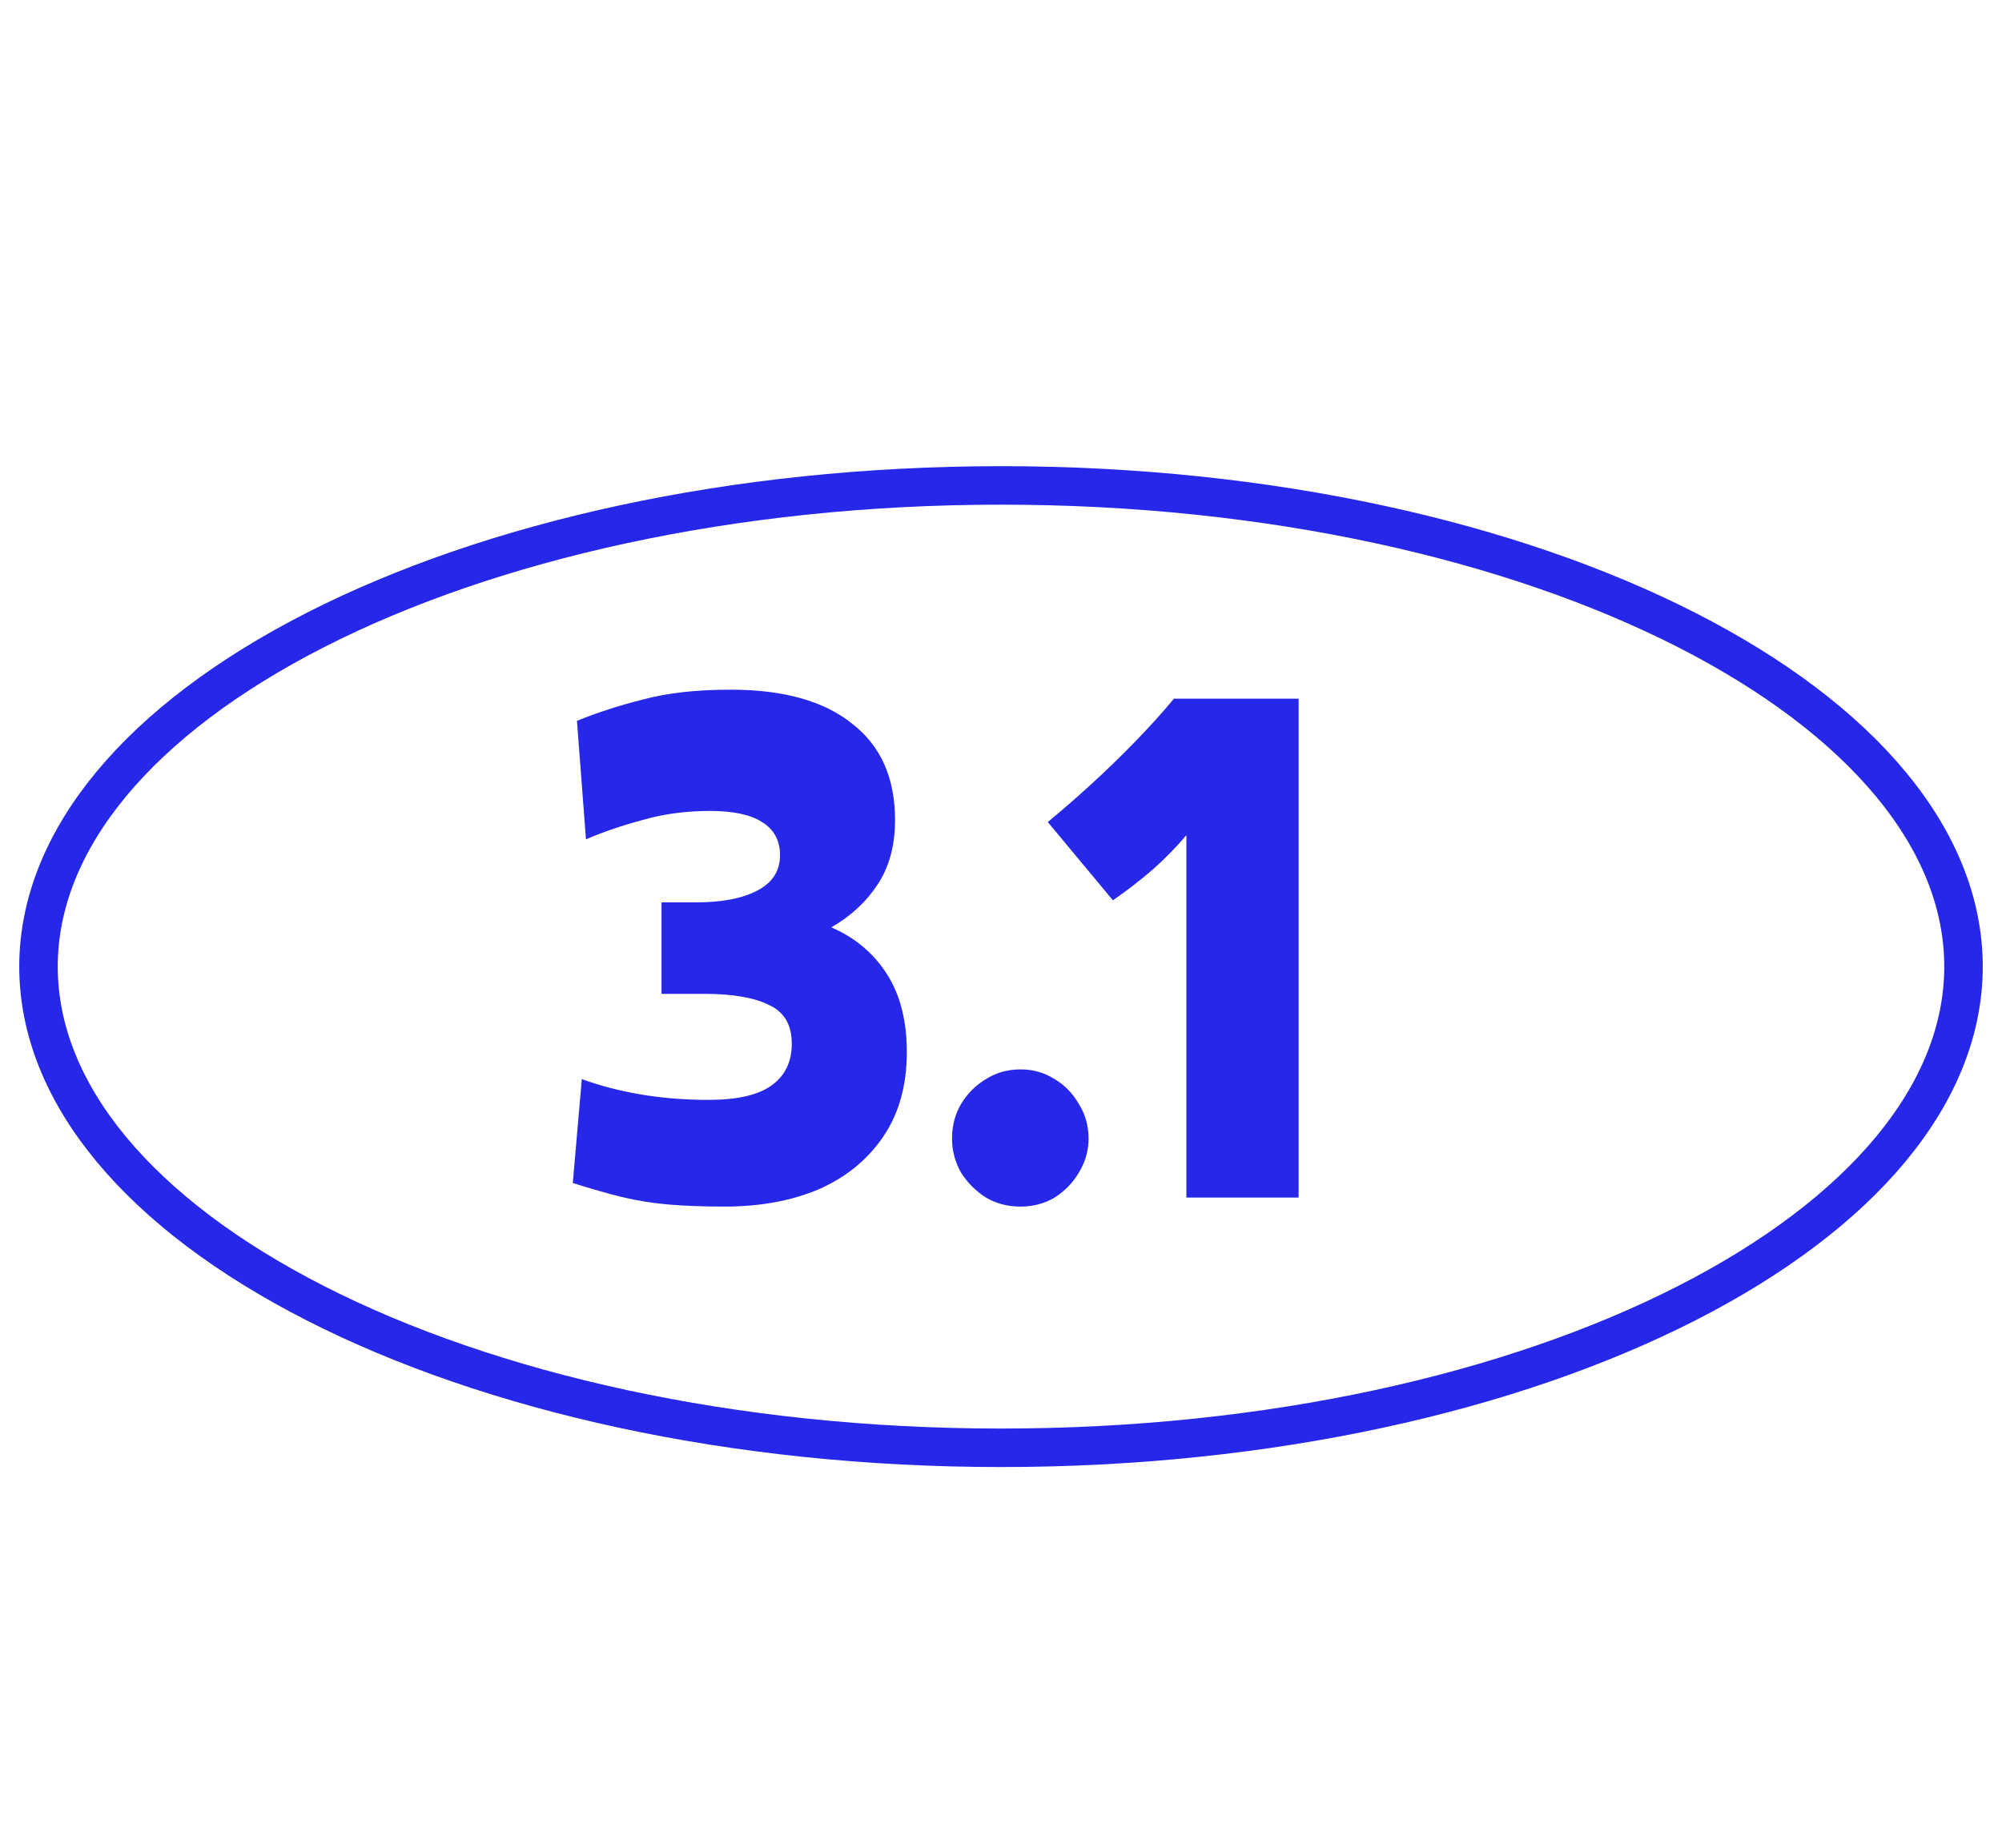
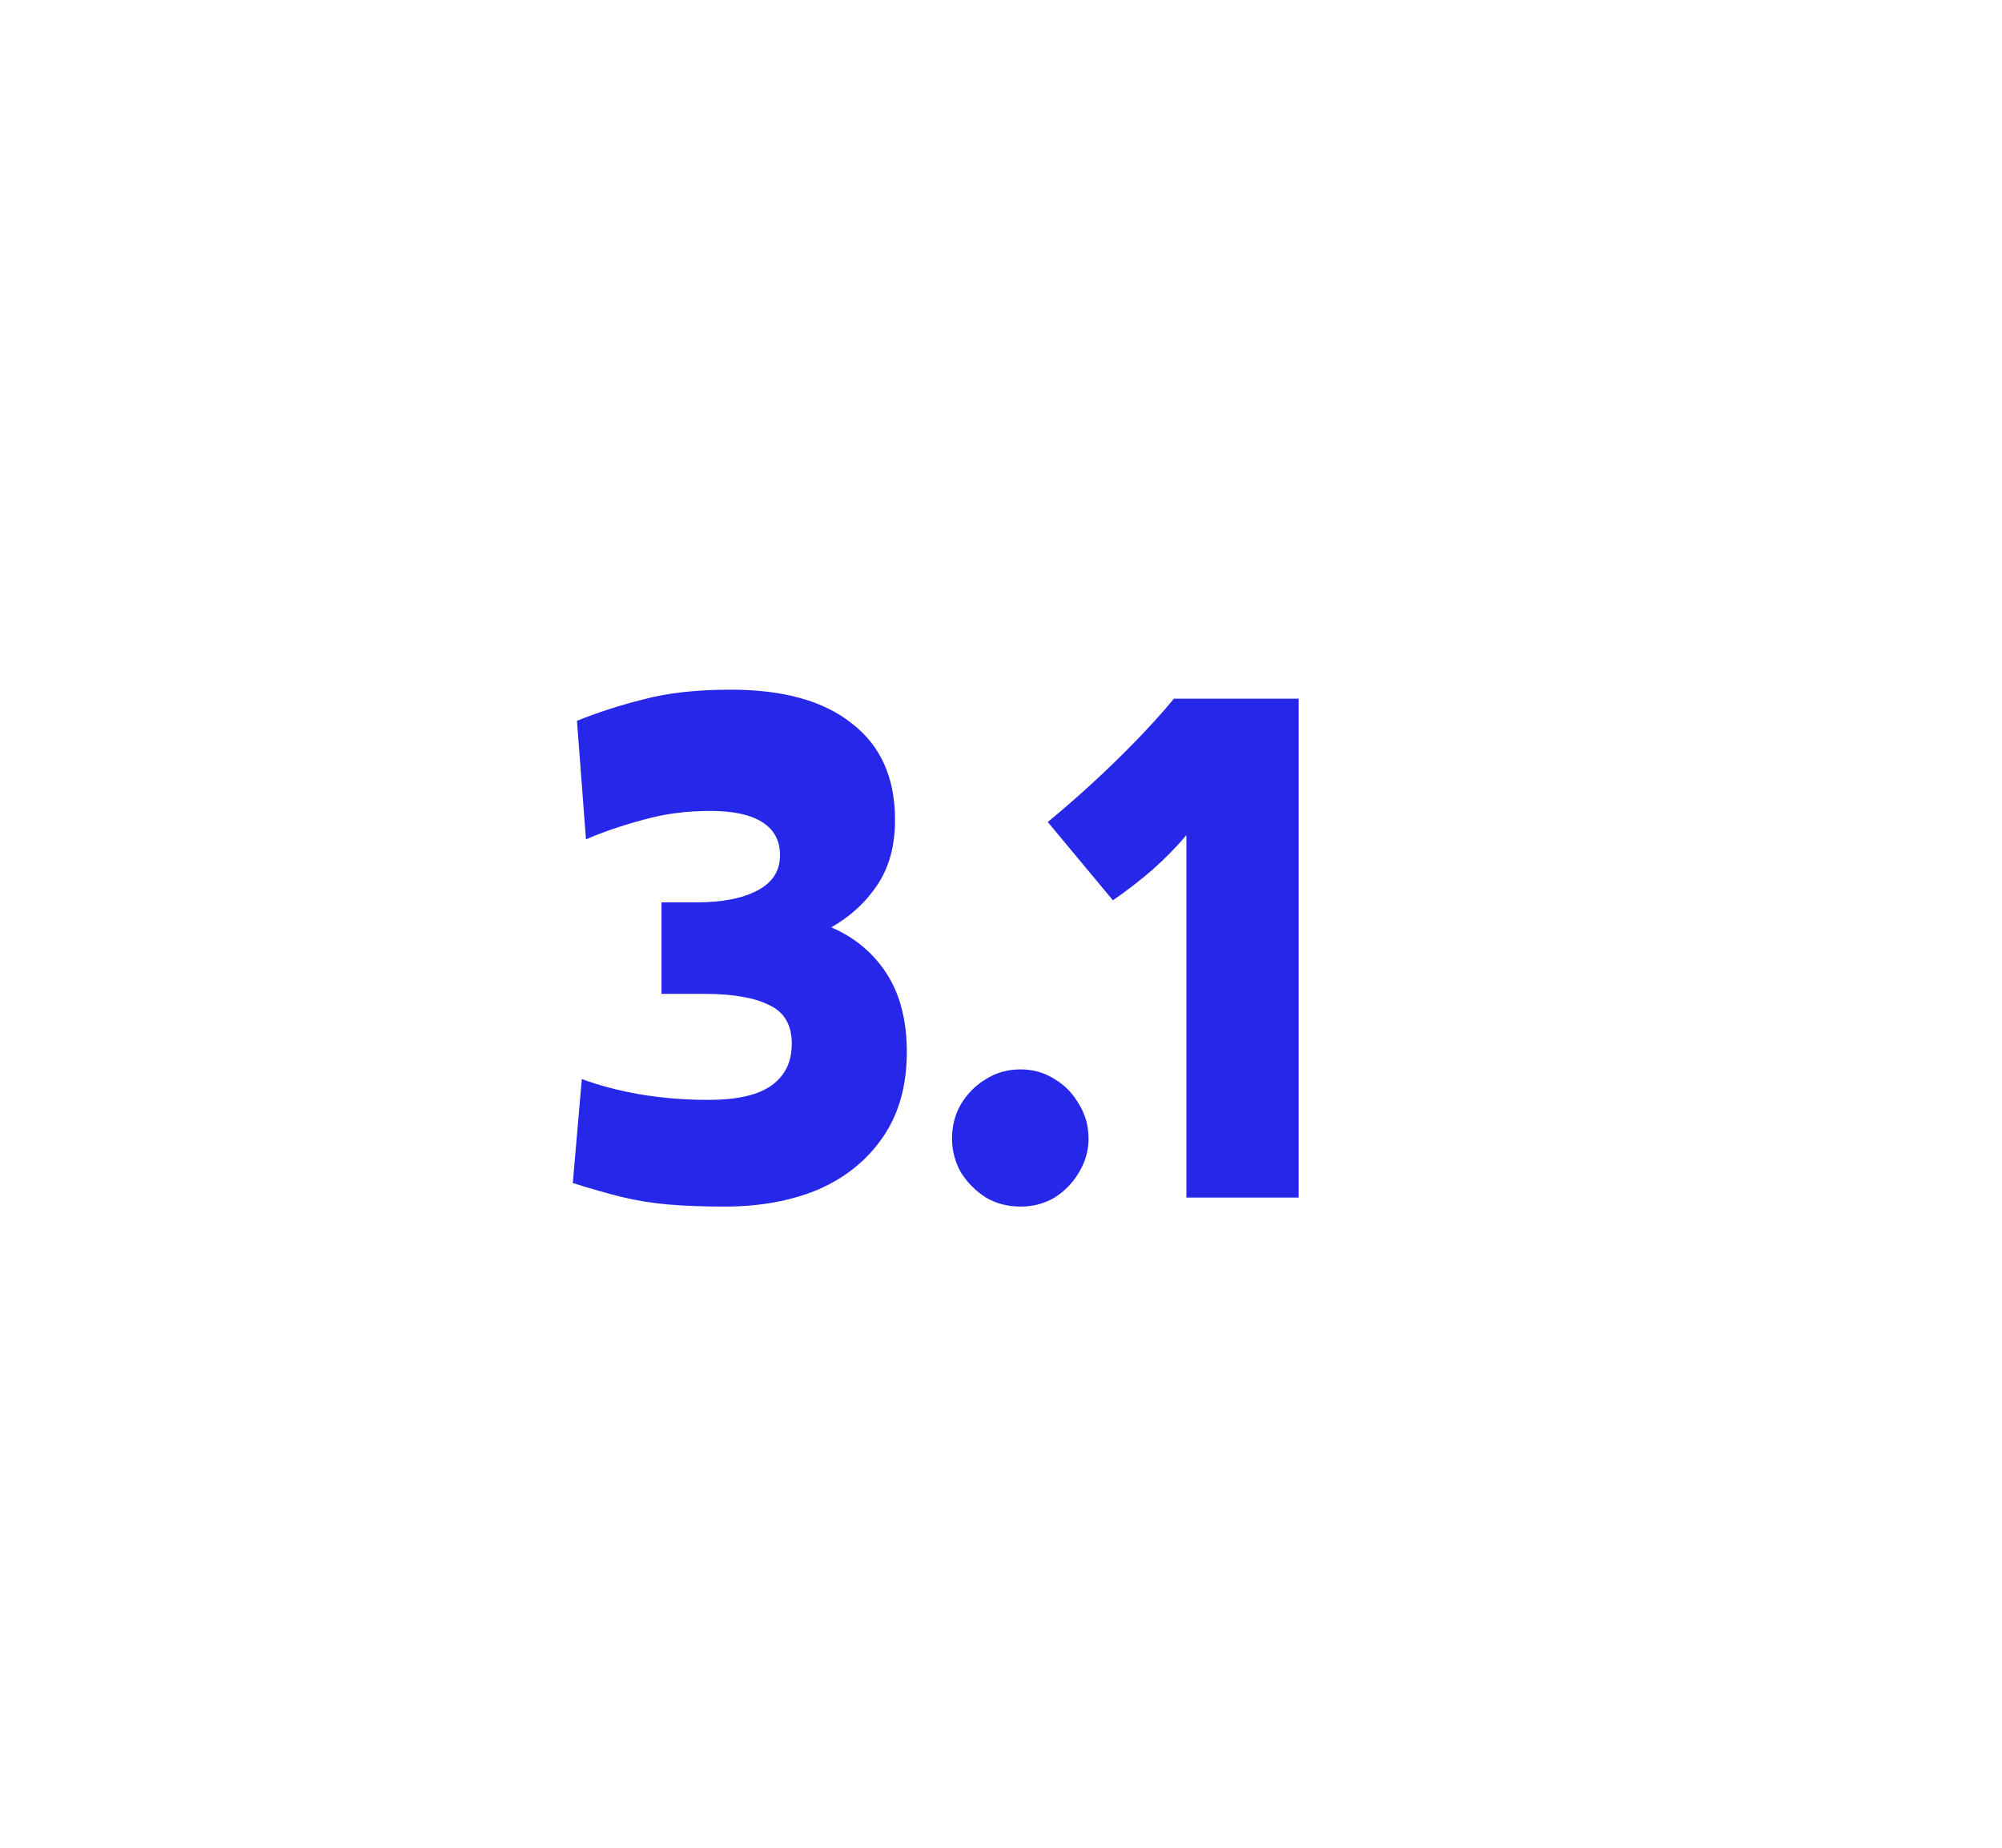
<svg xmlns="http://www.w3.org/2000/svg" width="52" height="48" viewBox="0 0 52 48" fill="none">
  <path d="M14.878 30.732L15.112 28.032C15.568 28.2 16.072 28.332 16.624 28.428C17.188 28.524 17.782 28.572 18.406 28.572C19.15 28.572 19.696 28.446 20.044 28.194C20.392 27.942 20.566 27.582 20.566 27.114C20.566 26.622 20.368 26.286 19.972 26.106C19.588 25.914 19.03 25.818 18.298 25.818H17.182V23.442H18.064C18.748 23.442 19.282 23.34 19.666 23.136C20.062 22.932 20.26 22.626 20.26 22.218C20.26 21.834 20.104 21.546 19.792 21.354C19.492 21.162 19.042 21.066 18.442 21.066C17.818 21.066 17.236 21.144 16.696 21.3C16.156 21.444 15.664 21.612 15.22 21.804L14.986 18.726C15.514 18.51 16.09 18.324 16.714 18.168C17.338 18 18.094 17.916 18.982 17.916C20.35 17.916 21.4 18.21 22.132 18.798C22.876 19.374 23.248 20.208 23.248 21.3C23.248 21.96 23.098 22.518 22.798 22.974C22.498 23.43 22.096 23.802 21.592 24.09C22.204 24.354 22.684 24.756 23.032 25.296C23.38 25.836 23.554 26.514 23.554 27.33C23.554 28.194 23.35 28.926 22.942 29.526C22.534 30.126 21.976 30.582 21.268 30.894C20.56 31.194 19.744 31.344 18.82 31.344C18.268 31.344 17.782 31.326 17.362 31.29C16.942 31.254 16.534 31.188 16.138 31.092C15.754 30.996 15.334 30.876 14.878 30.732ZM26.51 31.344C26.174 31.344 25.874 31.266 25.61 31.11C25.346 30.942 25.13 30.726 24.962 30.462C24.806 30.186 24.728 29.892 24.728 29.58C24.728 29.244 24.806 28.944 24.962 28.68C25.13 28.404 25.346 28.188 25.61 28.032C25.874 27.864 26.174 27.78 26.51 27.78C26.834 27.78 27.128 27.864 27.392 28.032C27.656 28.188 27.866 28.404 28.022 28.68C28.19 28.944 28.274 29.244 28.274 29.58C28.274 29.892 28.19 30.186 28.022 30.462C27.866 30.726 27.656 30.942 27.392 31.11C27.128 31.266 26.834 31.344 26.51 31.344ZM28.907 23.388L27.215 21.354C27.551 21.078 27.917 20.76 28.313 20.4C28.721 20.028 29.117 19.644 29.501 19.248C29.885 18.852 30.215 18.486 30.491 18.15H33.731V31.11H30.815V21.696C30.563 21.996 30.269 22.296 29.933 22.596C29.597 22.884 29.255 23.148 28.907 23.388Z" fill="#2727EA" />
-   <path d="M51 25.11C51 28.414 48.362 31.534 43.804 33.857C39.273 36.167 32.98 37.61 26 37.61C19.02 37.61 12.727 36.167 8.196 33.857C3.638 31.534 1 28.414 1 25.11C1 21.807 3.638 18.687 8.196 16.363C12.727 14.054 19.02 12.61 26 12.61C32.98 12.61 39.273 14.054 43.804 16.363C48.362 18.687 51 21.807 51 25.11Z" stroke="#2727EA" />
</svg>